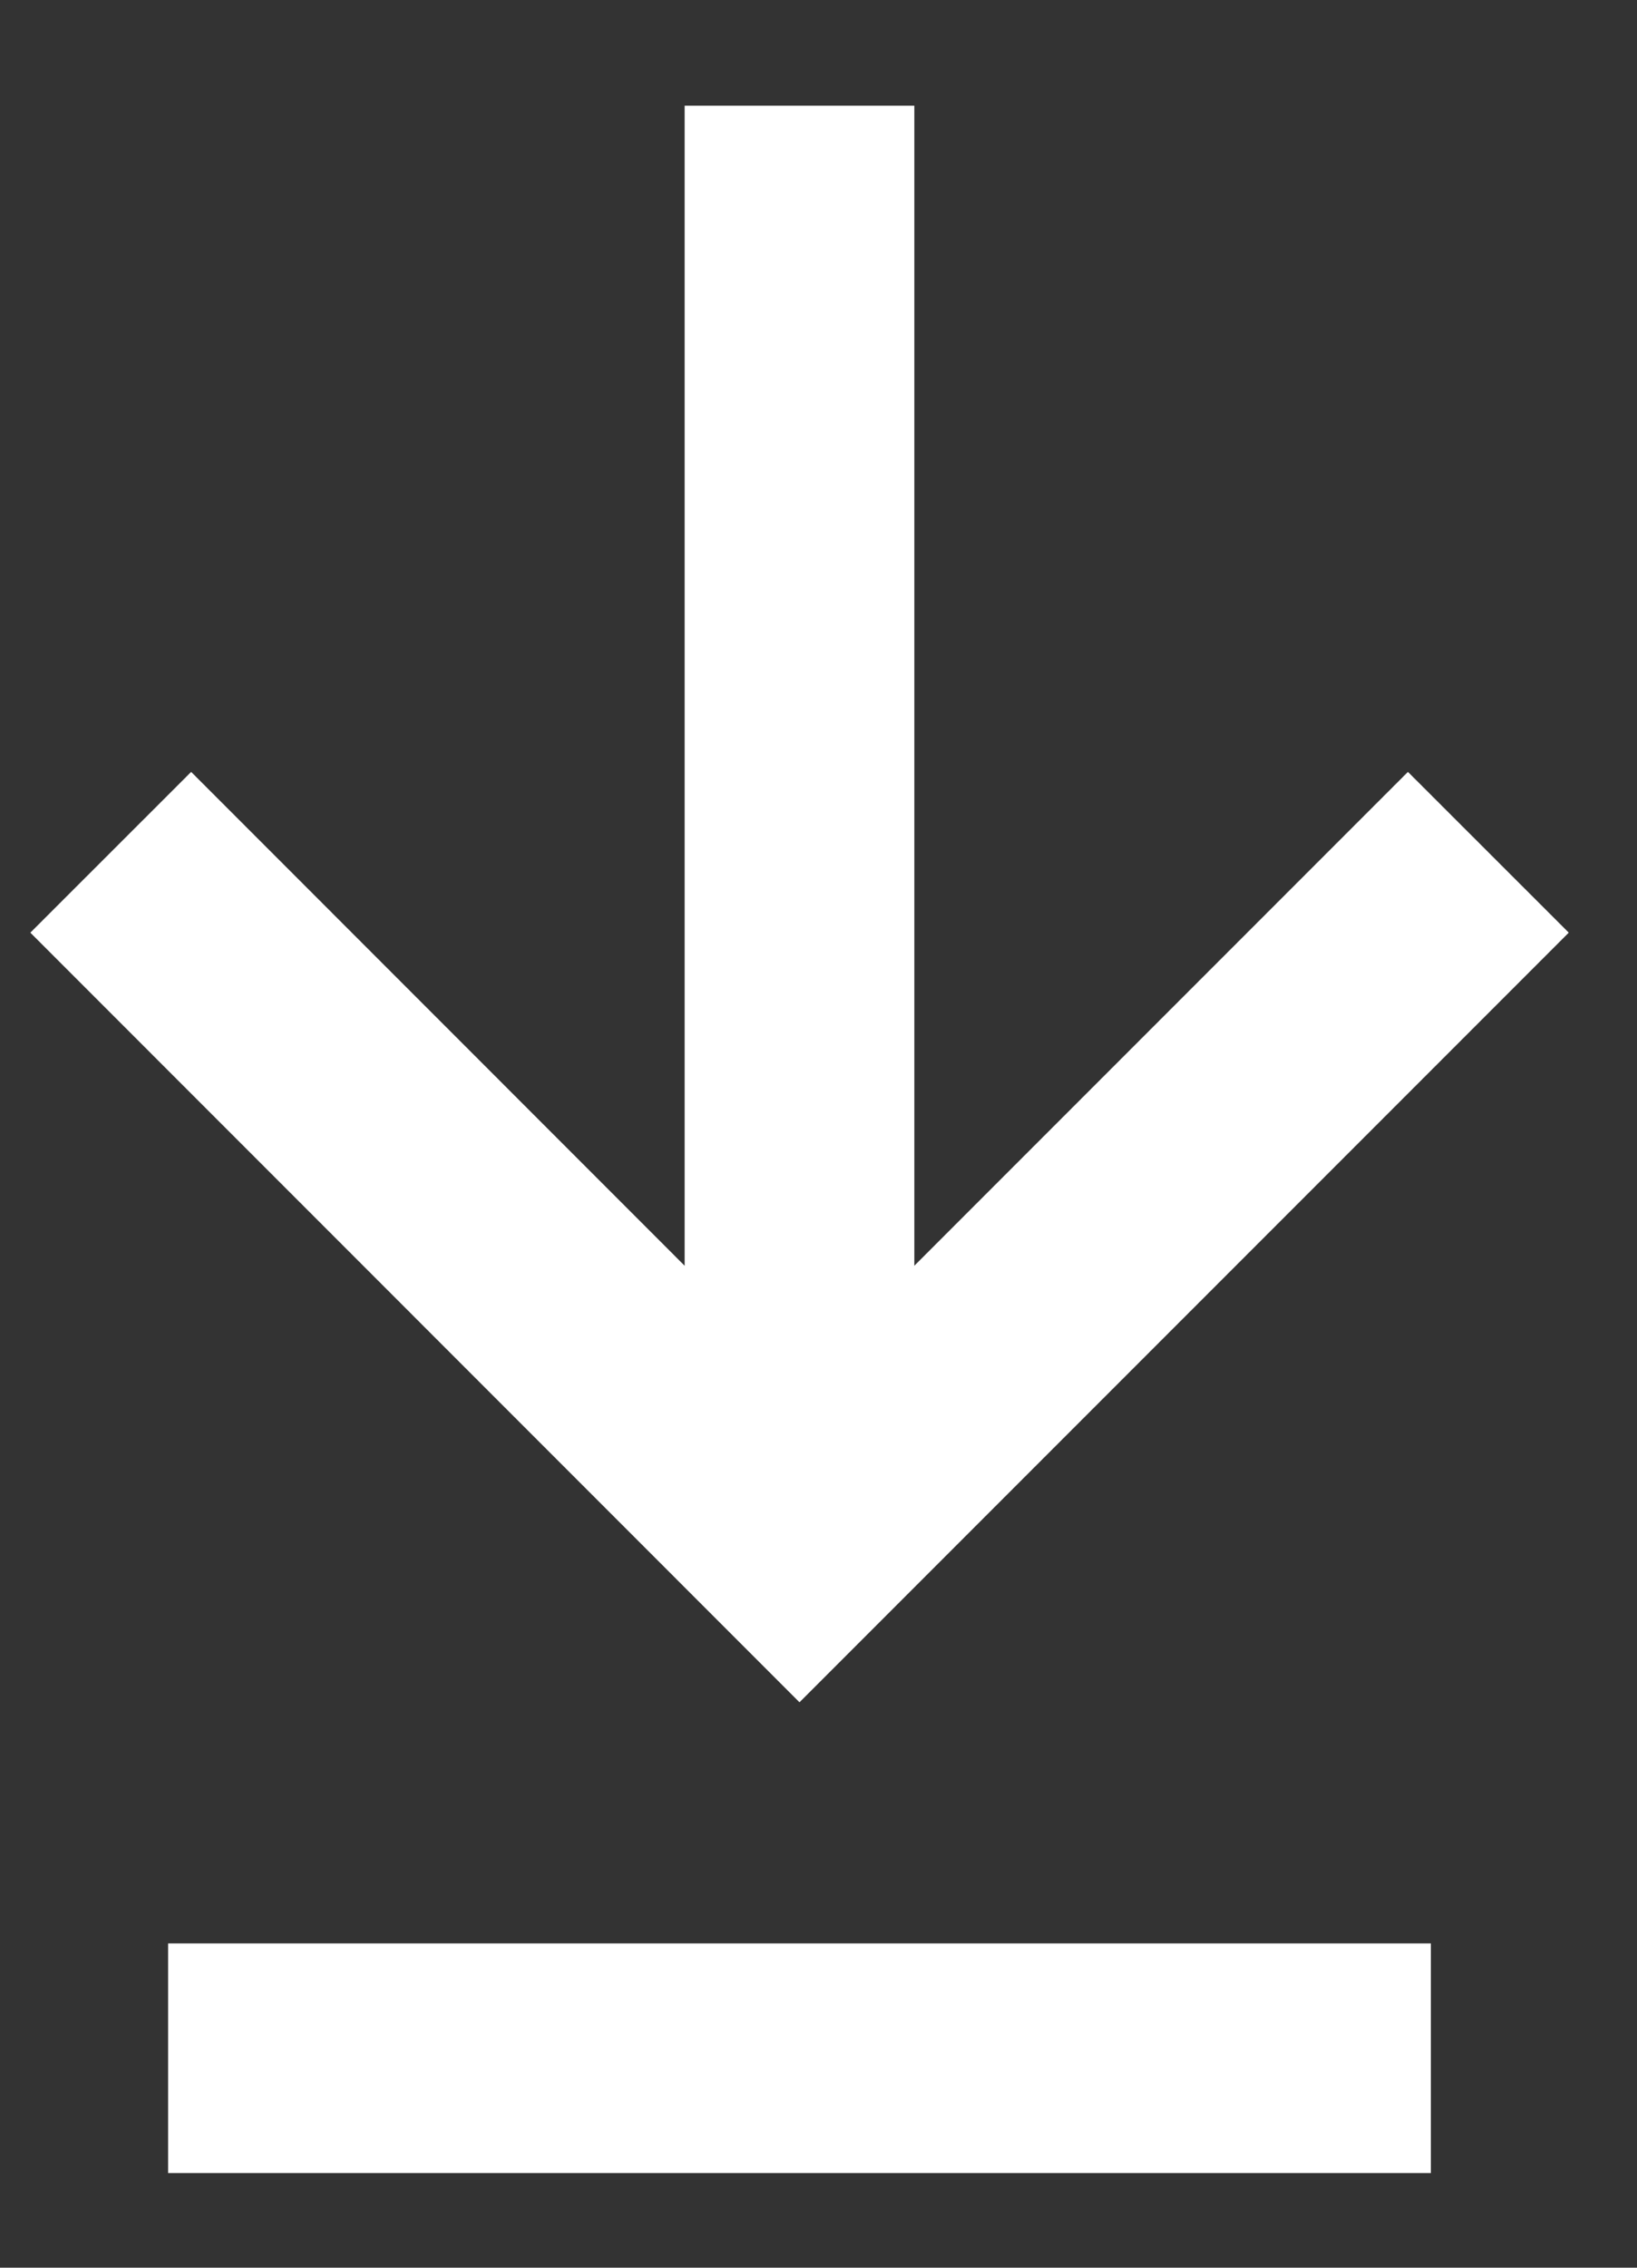
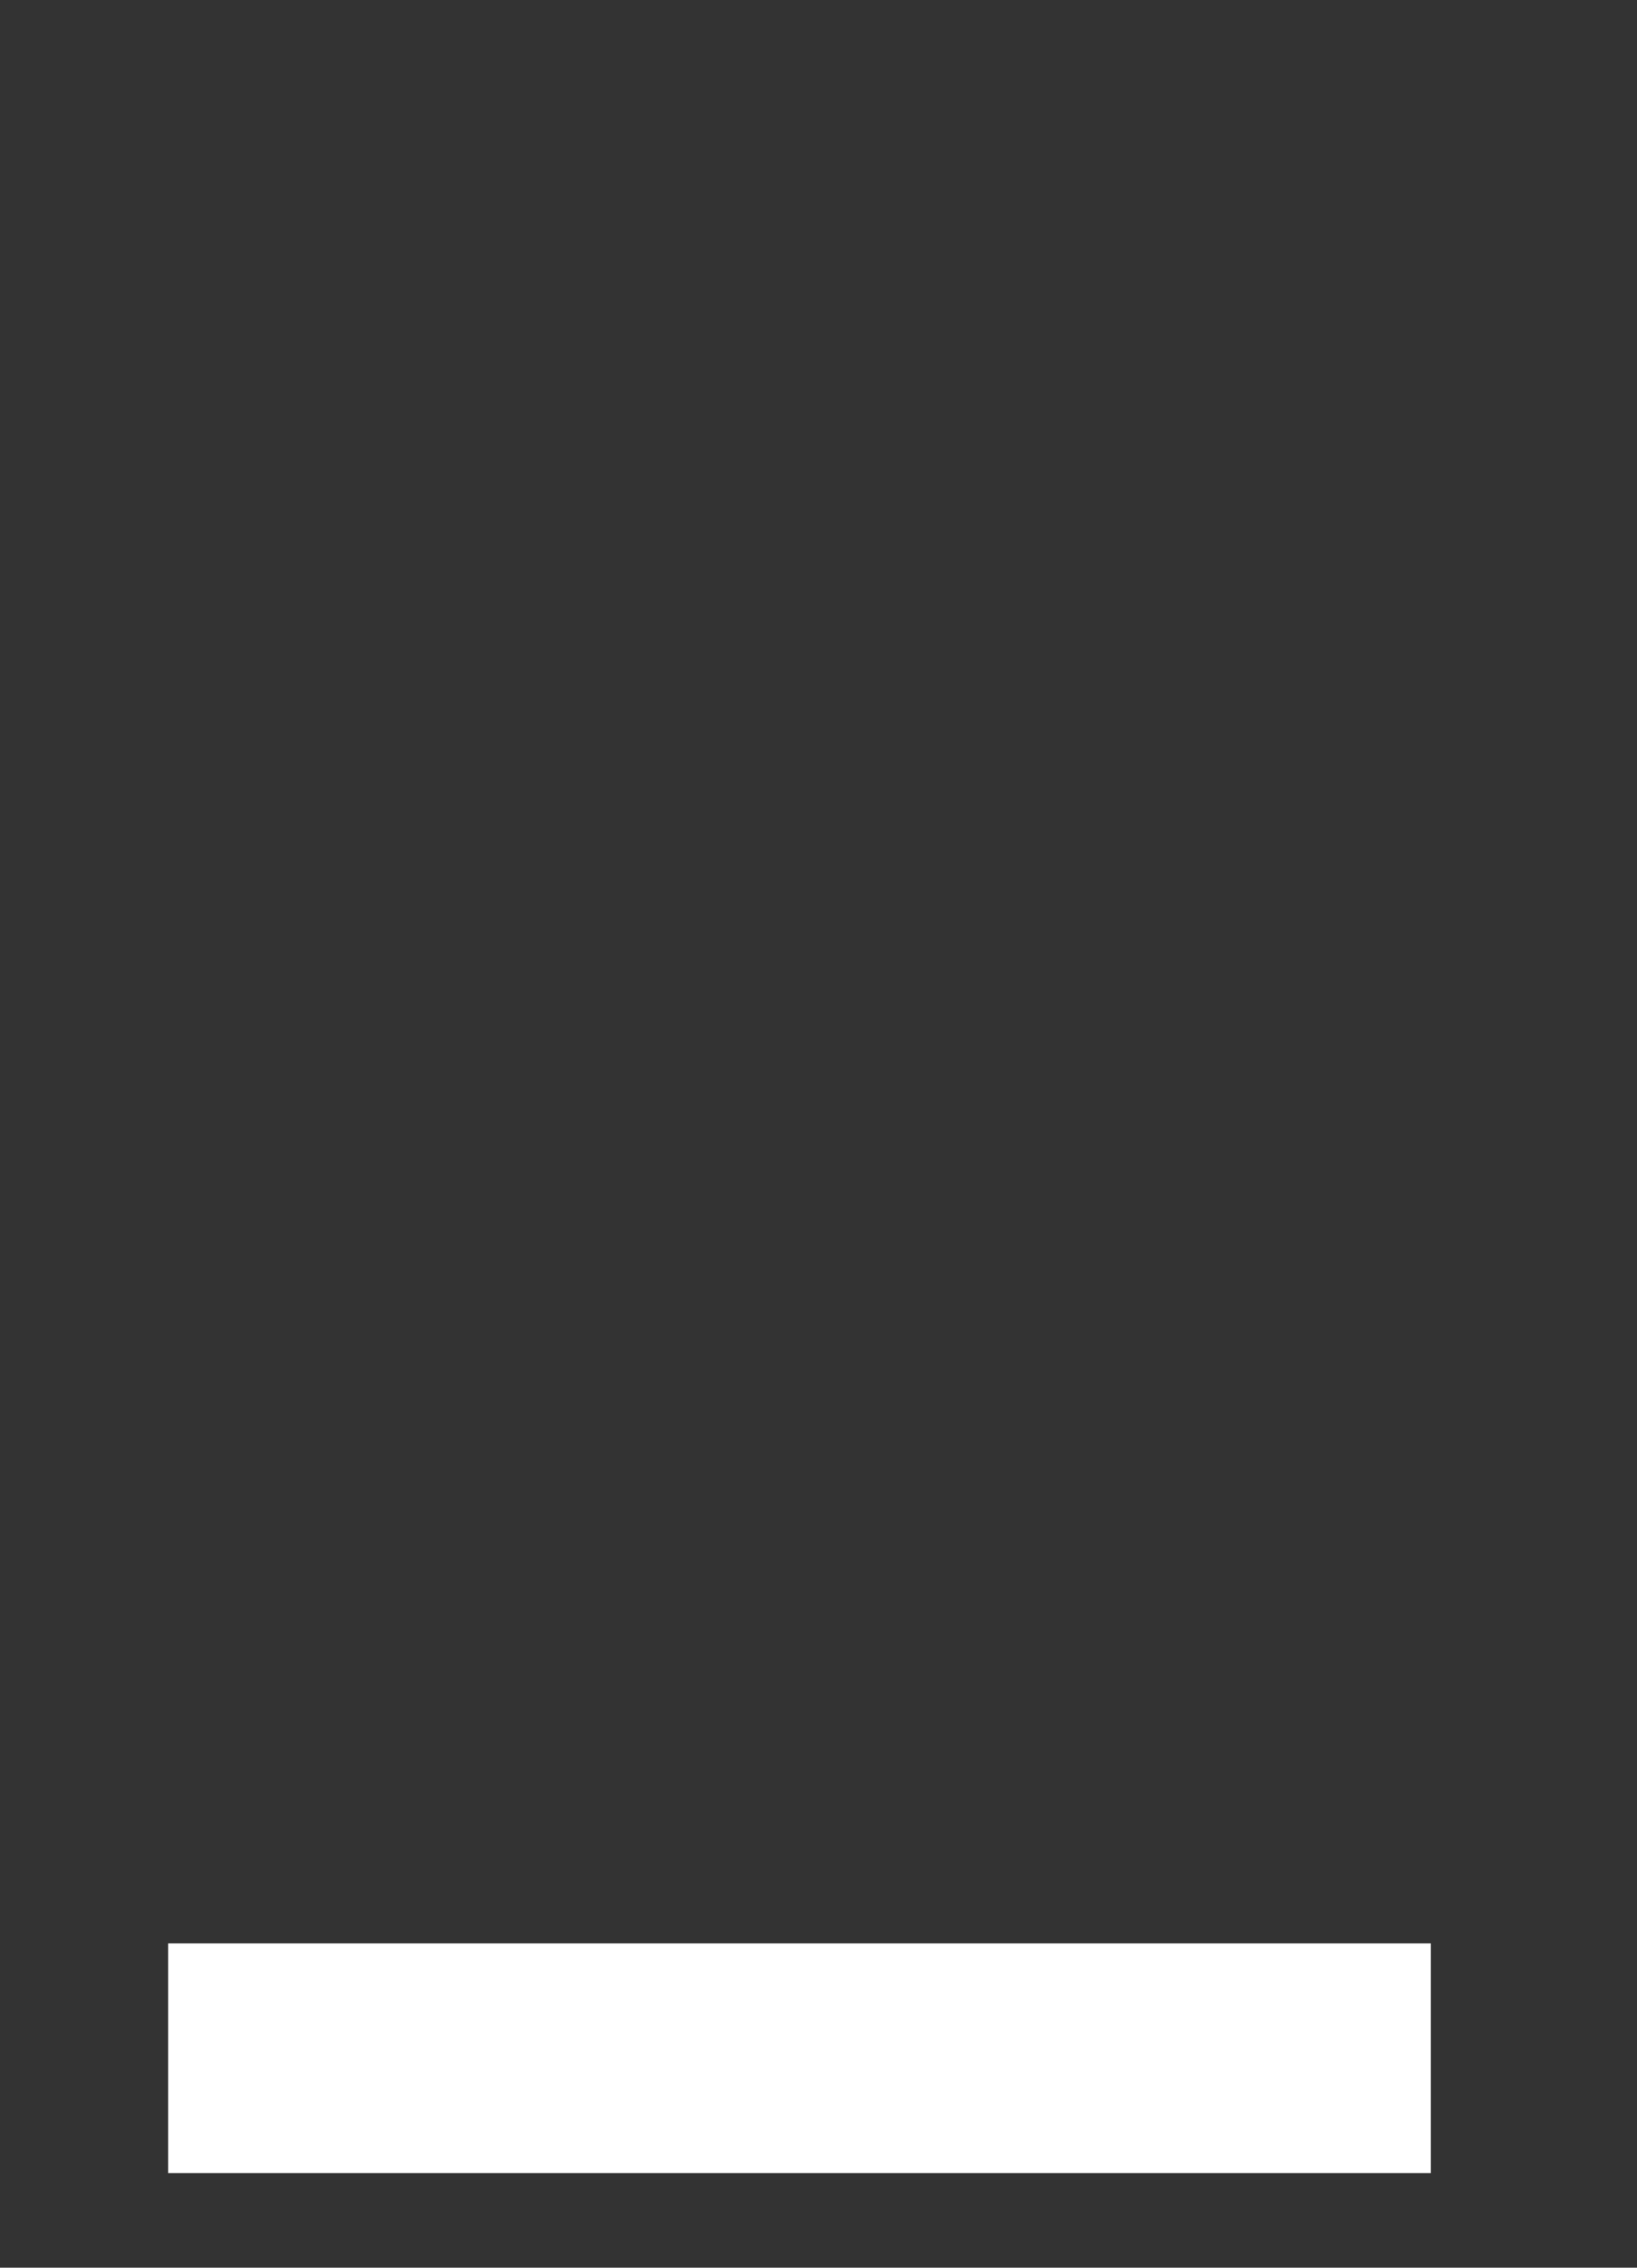
<svg xmlns="http://www.w3.org/2000/svg" width="13" height="18" viewBox="0 0 13 18" fill="none">
  <rect x="0" y="0" width="13" height="18" fill="#333333" stroke="none" />
-   <path d="M11.181 6.127L7.261 10.047V0.839H5.437V10.047L1.518 6.127L0.241 7.403L6.349 13.512L12.458 7.403L11.181 6.127Z" fill="white" />
  <path d="M1.335 15.426H11.363V17.249H1.335V15.426Z" fill="white" />
</svg>